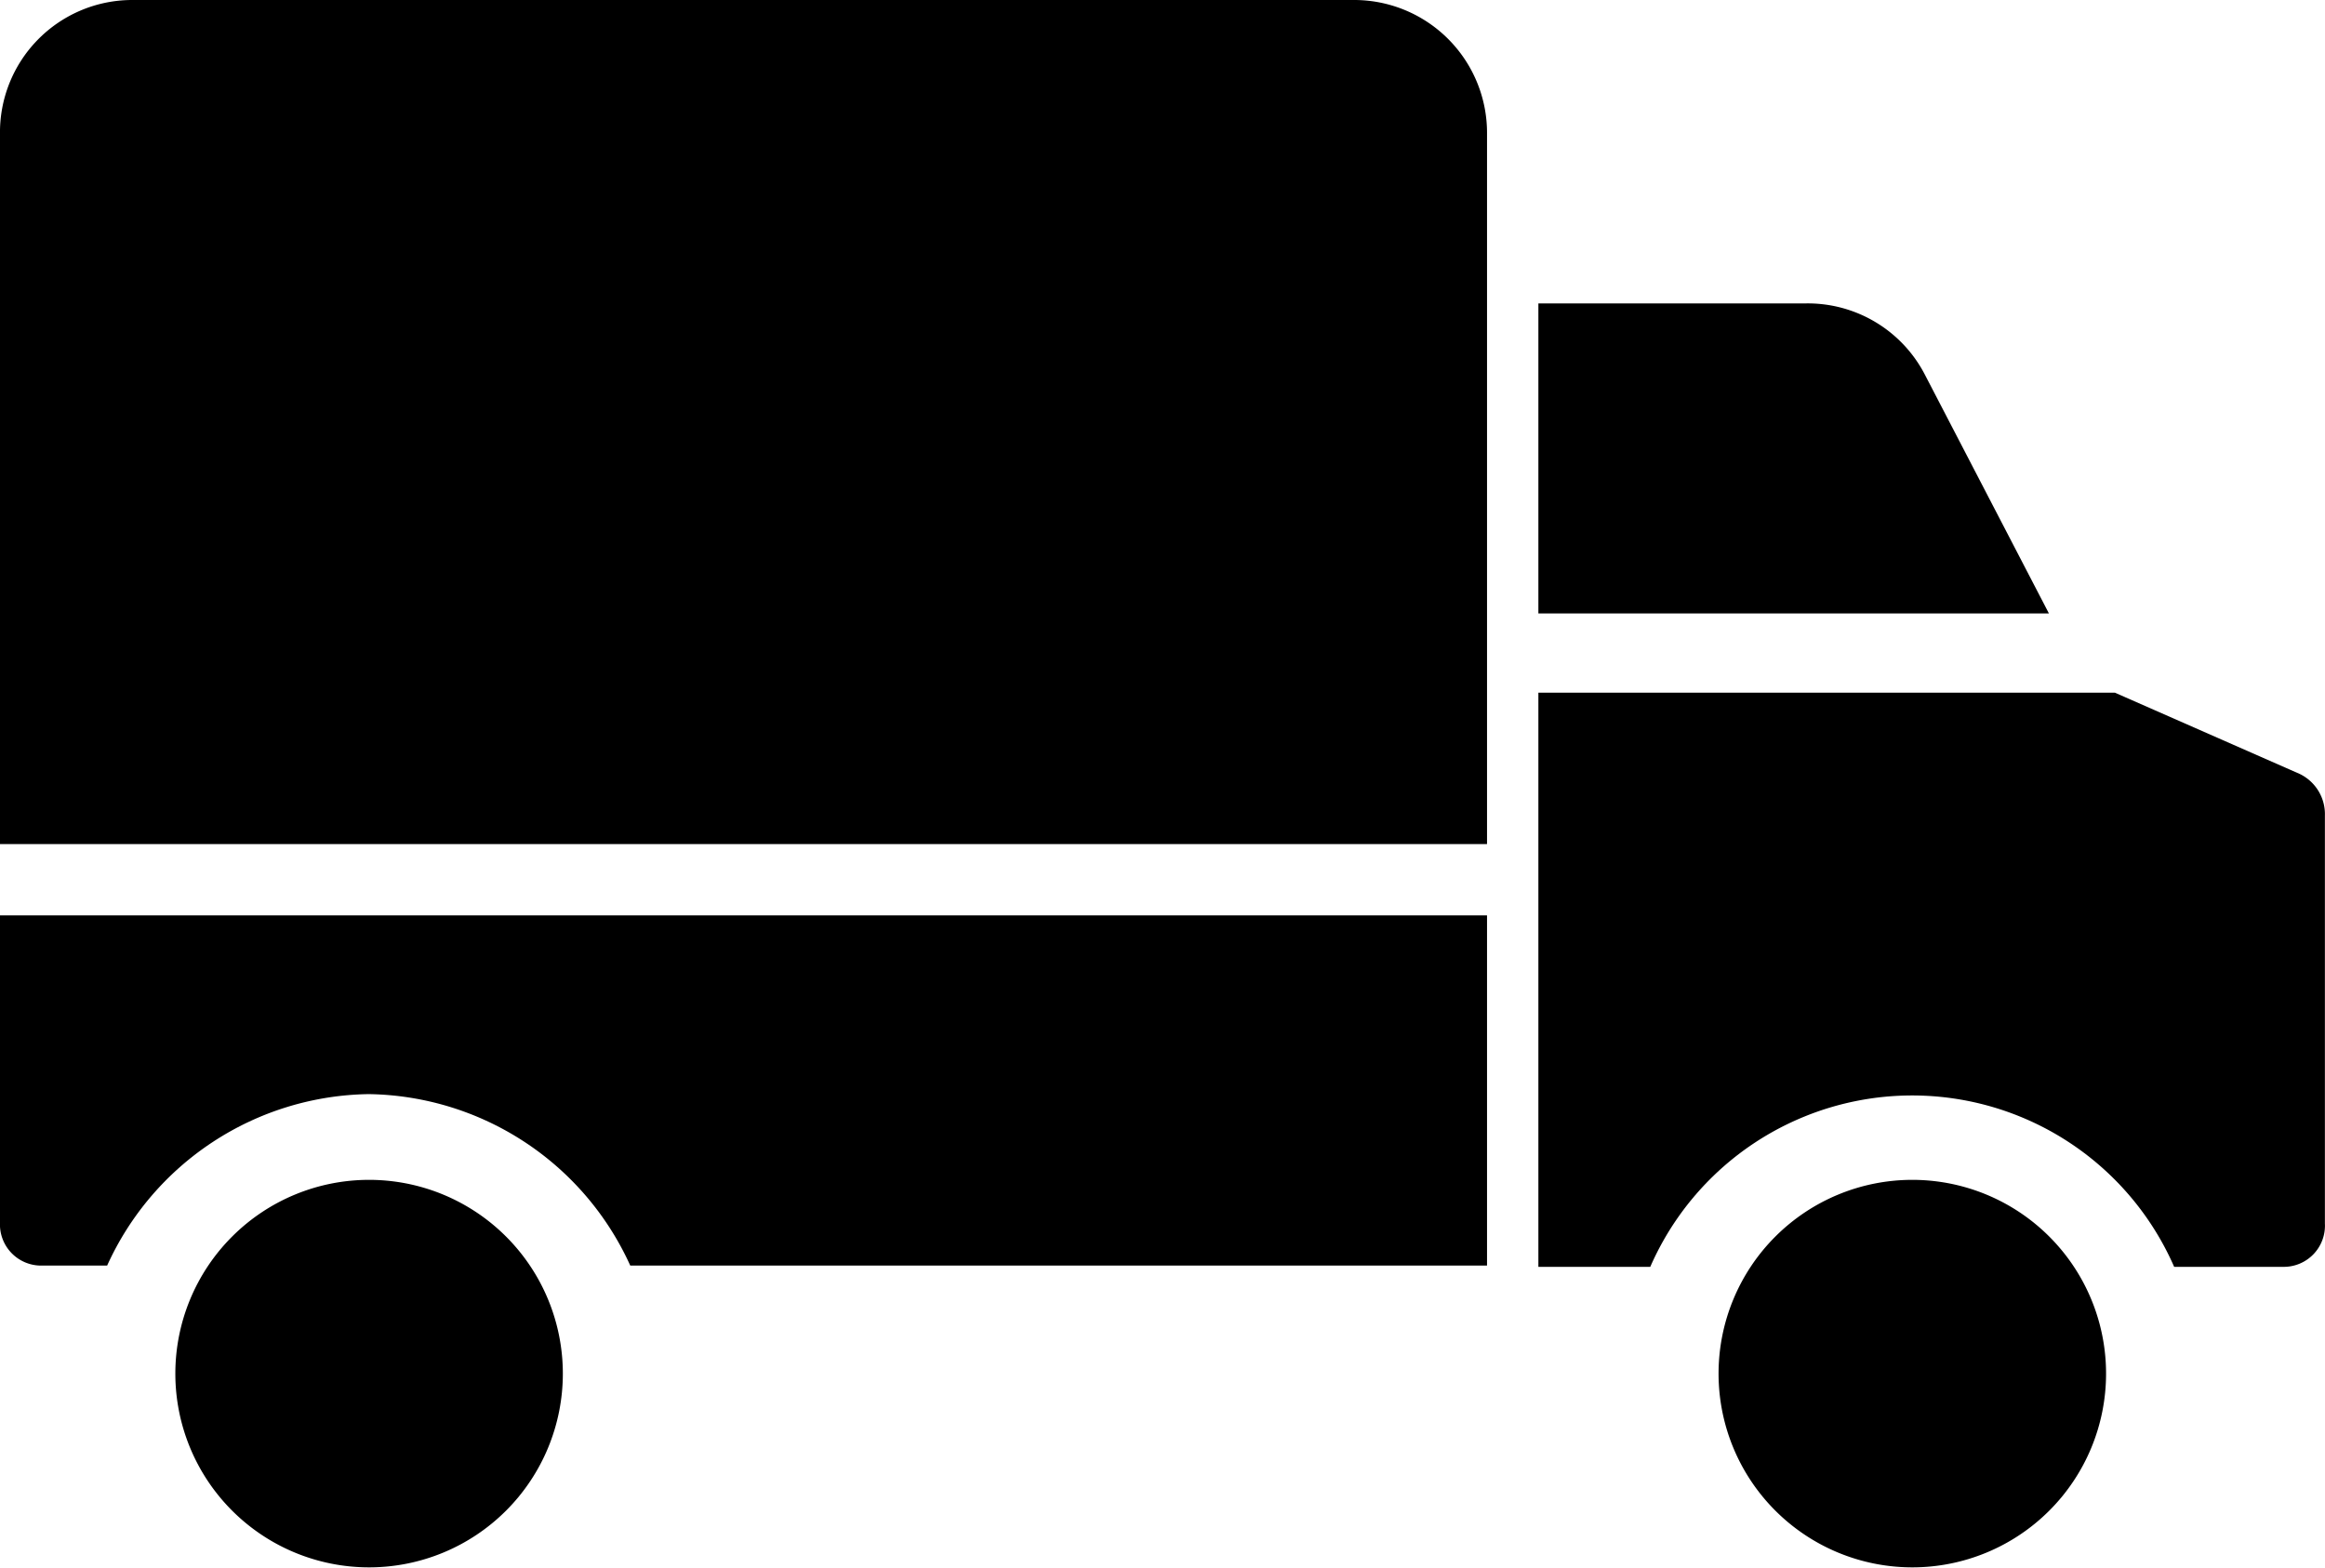
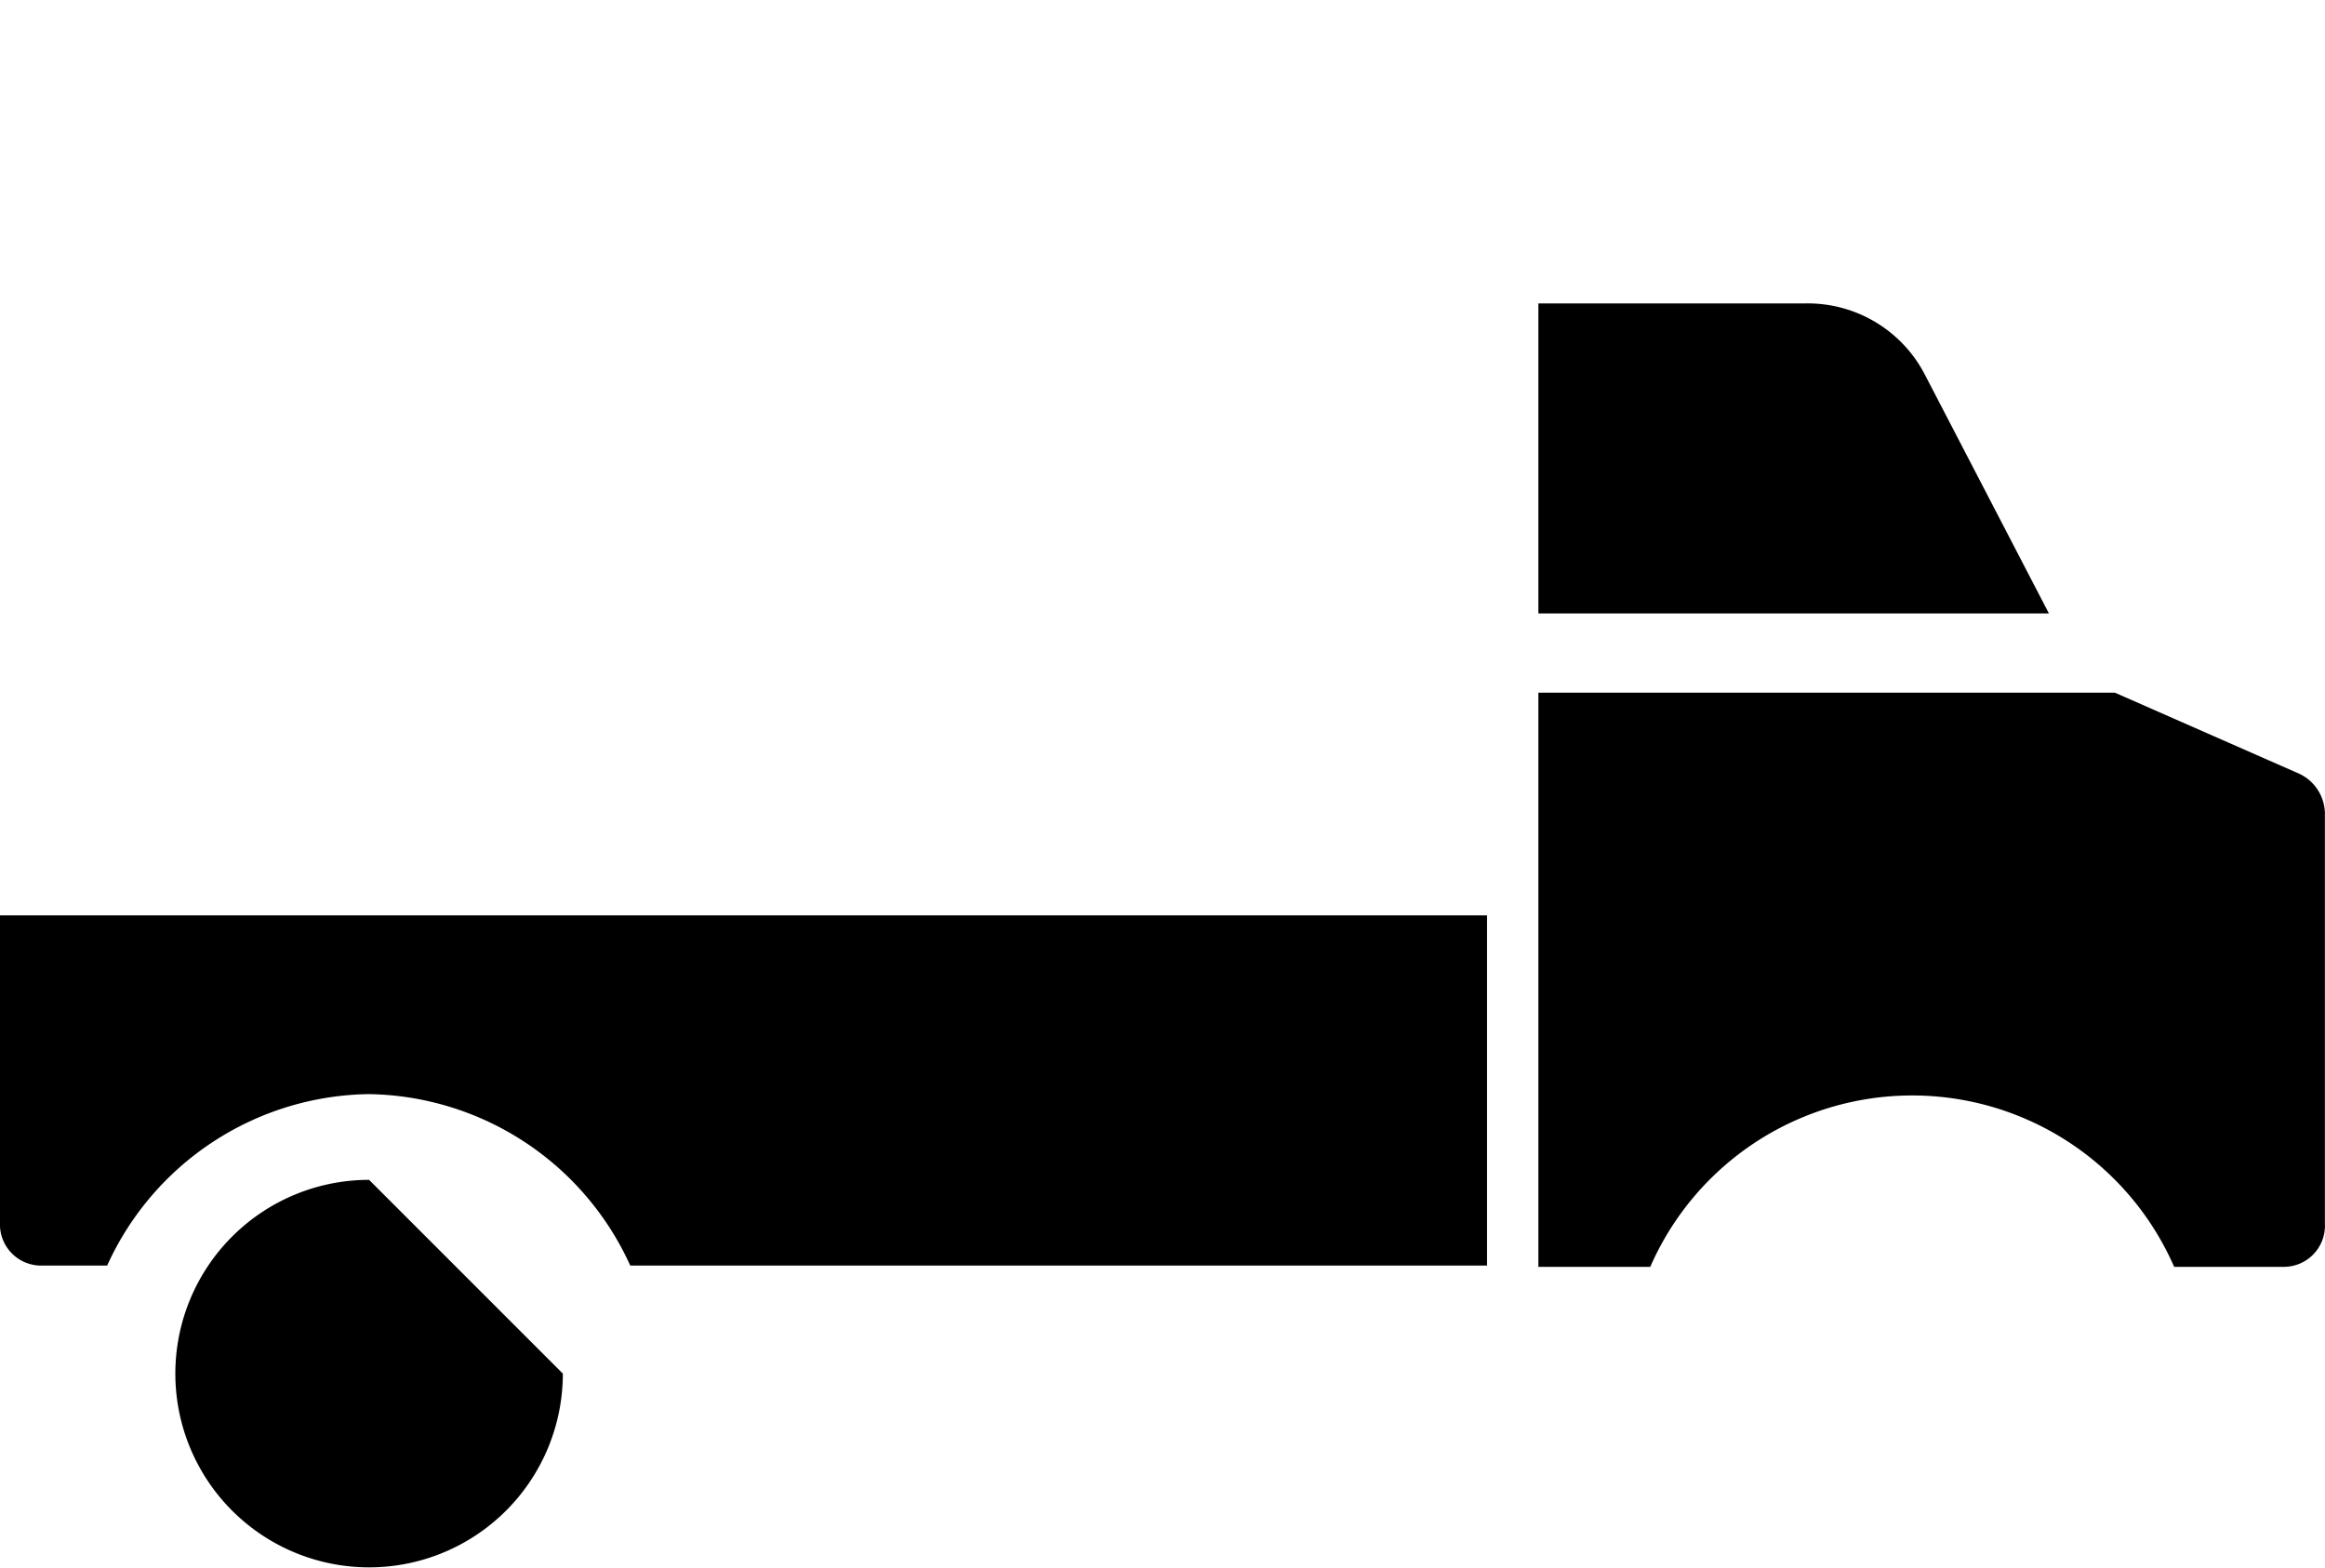
<svg xmlns="http://www.w3.org/2000/svg" width="24" height="16.187" viewBox="0 0 24 16.187">
  <g id="delivery" transform="translate(0 -67.064)">
    <g id="Group_79" data-name="Group 79" transform="translate(0 67.064)">
      <g id="Group_78" data-name="Group 78" transform="translate(0 0)">
        <path id="Path_14" data-name="Path 14" d="M0,233.232a.425.425,0,0,0,.426.447h.68a3.011,3.011,0,0,1,2.7-1.77,3.011,3.011,0,0,1,2.7,1.77H15.35v-3.615H0Z" transform="translate(0 -220.615)" />
-         <path id="Path_15" data-name="Path 15" d="M32.476,277.32a2,2,0,1,0,2,2A2,2,0,0,0,32.476,277.32Z" transform="translate(-28.666 -265.141)" />
+         <path id="Path_15" data-name="Path 15" d="M32.476,277.32a2,2,0,1,0,2,2Z" transform="translate(-28.666 -265.141)" />
        <path id="Path_16" data-name="Path 16" d="M282.859,191.9l-1.908-.839H275v5.927h1.155a2.951,2.951,0,0,1,5.408,0h1.13a.425.425,0,0,0,.426-.447v-4.21A.461.461,0,0,0,282.859,191.9Z" transform="translate(-259.12 -183.911)" />
        <path id="Path_17" data-name="Path 17" d="M278.988,121.793a1.361,1.361,0,0,0-1.229-.732H275v3.2h5.27Z" transform="translate(-259.12 -117.929)" />
-         <path id="Path_18" data-name="Path 18" d="M13.989,67.064H1.354A1.366,1.366,0,0,0,0,68.454v7.323H15.35V68.454s0,0,0-.006A1.372,1.372,0,0,0,13.989,67.064Z" transform="translate(0 -67.064)" />
-         <path id="Path_19" data-name="Path 19" d="M308.309,277.32a2,2,0,1,0,2,2h0A2,2,0,0,0,308.309,277.32Z" transform="translate(-288.569 -265.141)" />
      </g>
    </g>
  </g>
</svg>